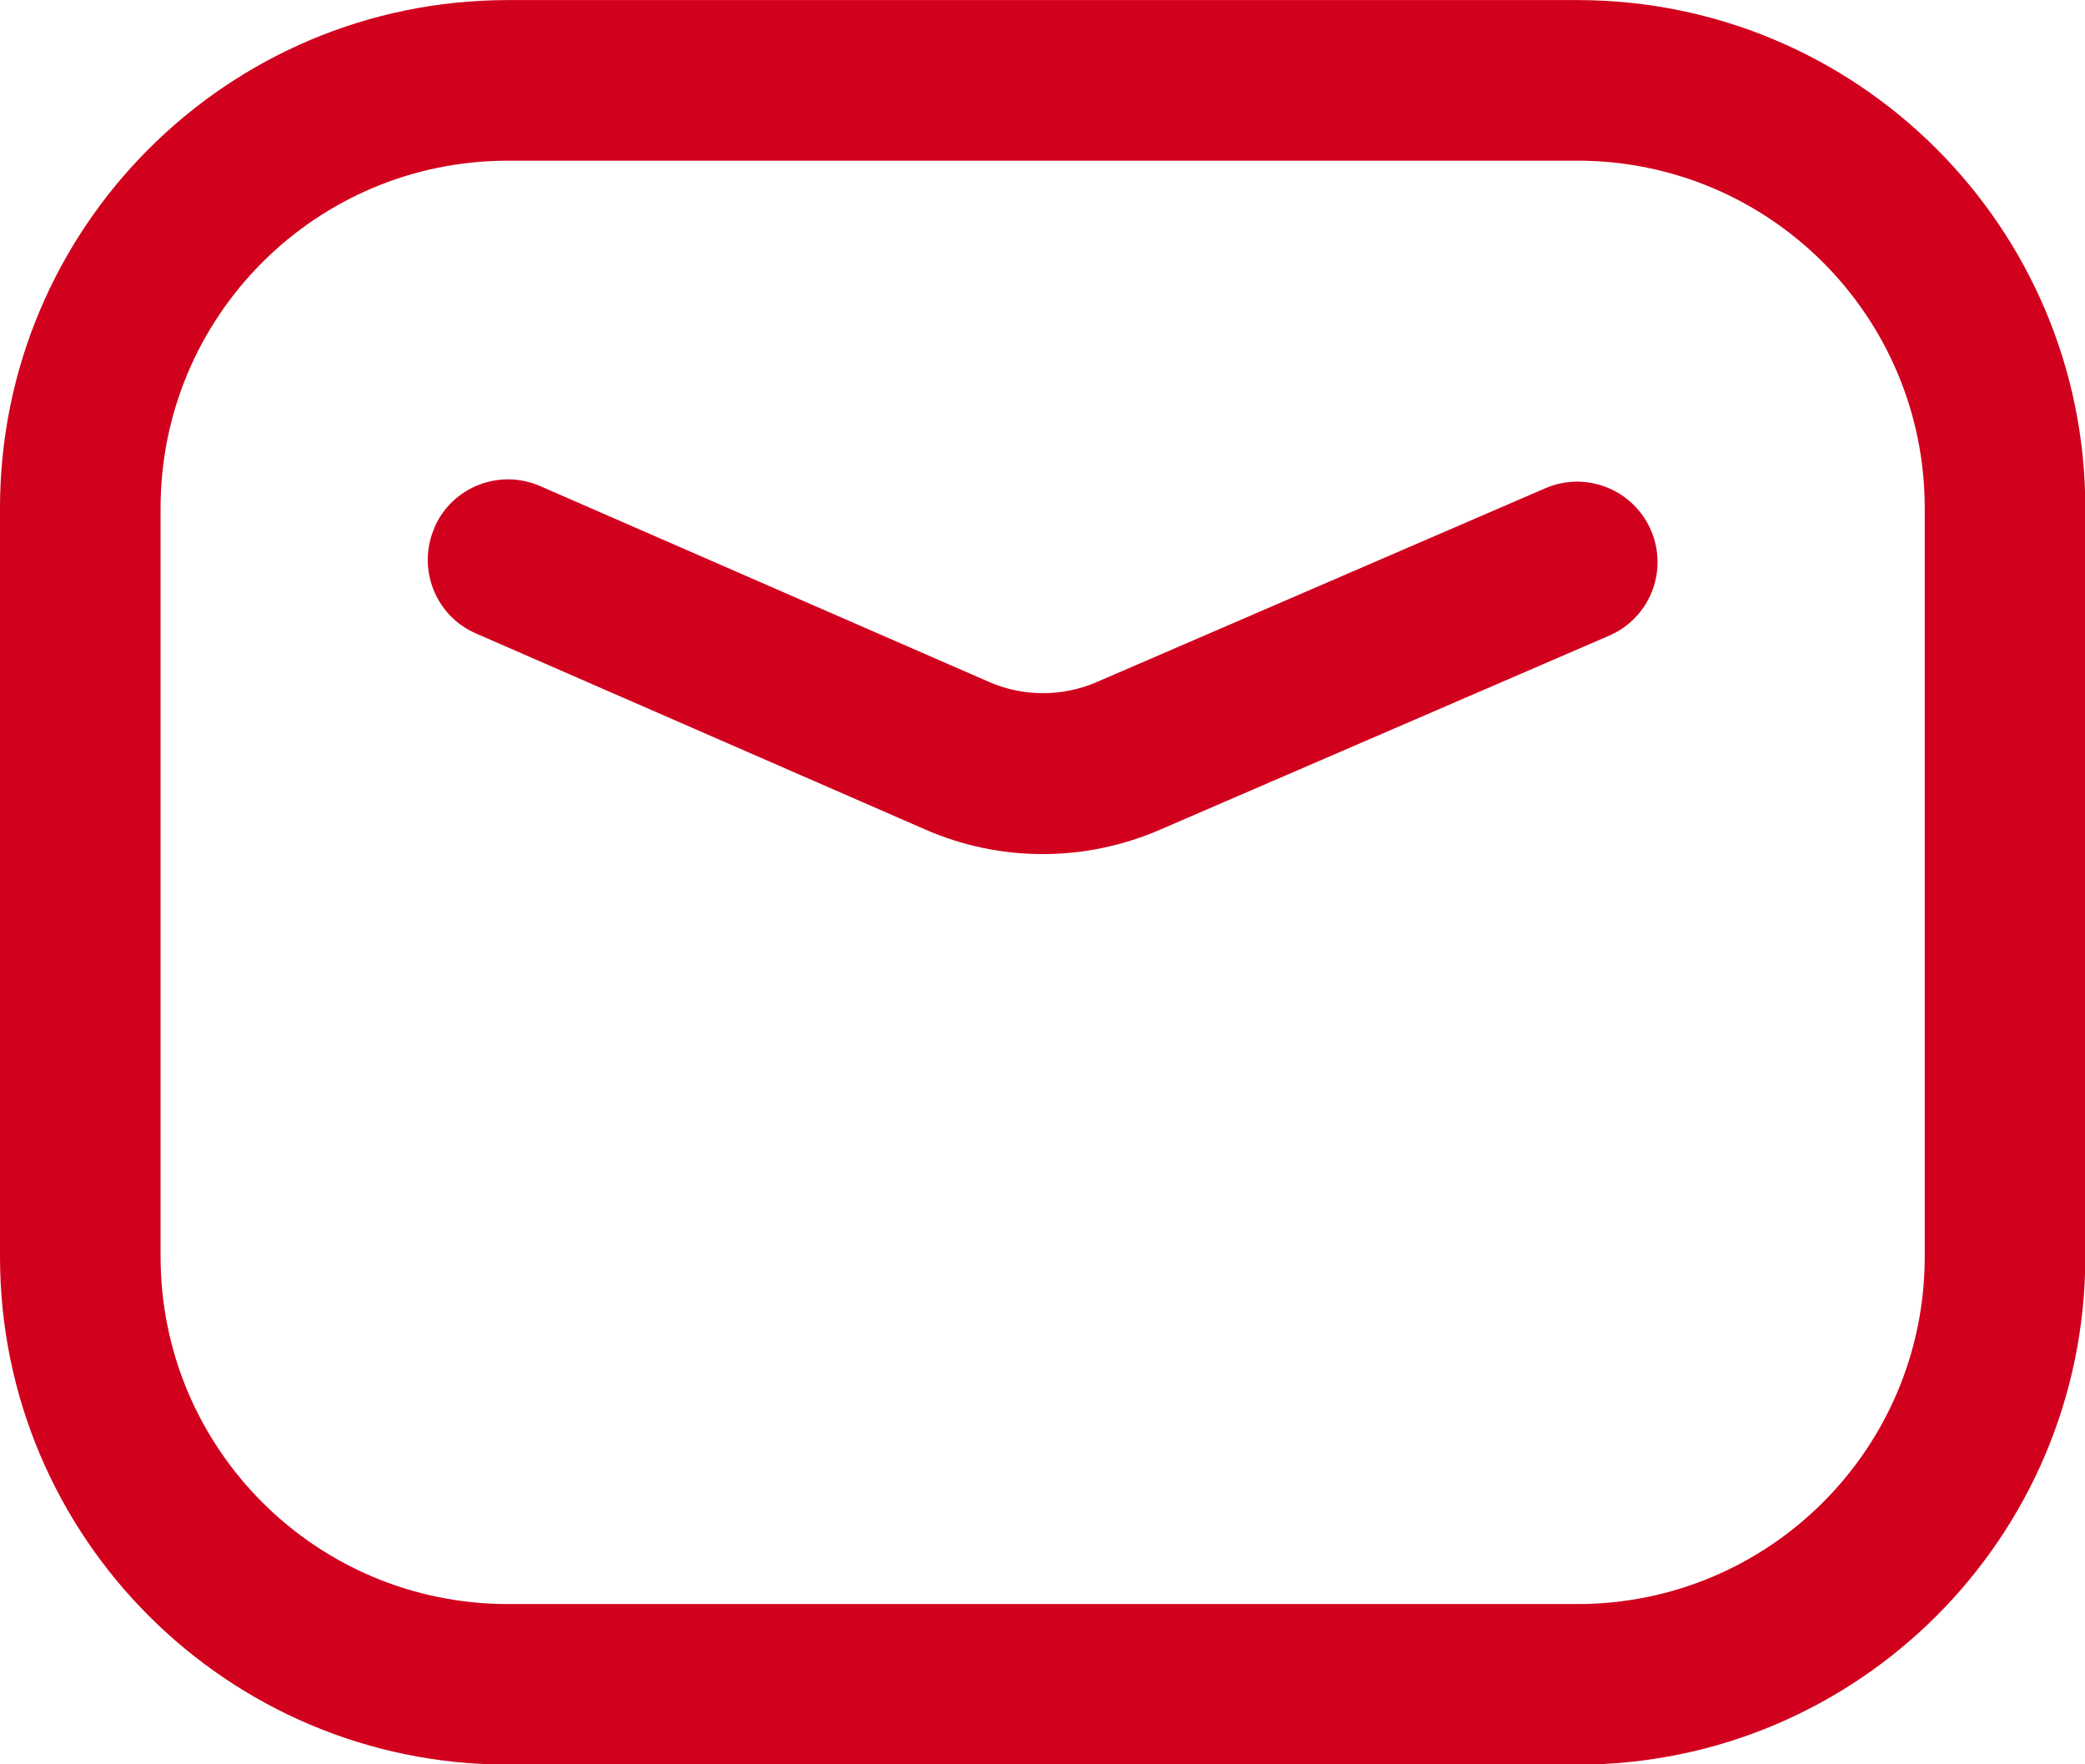
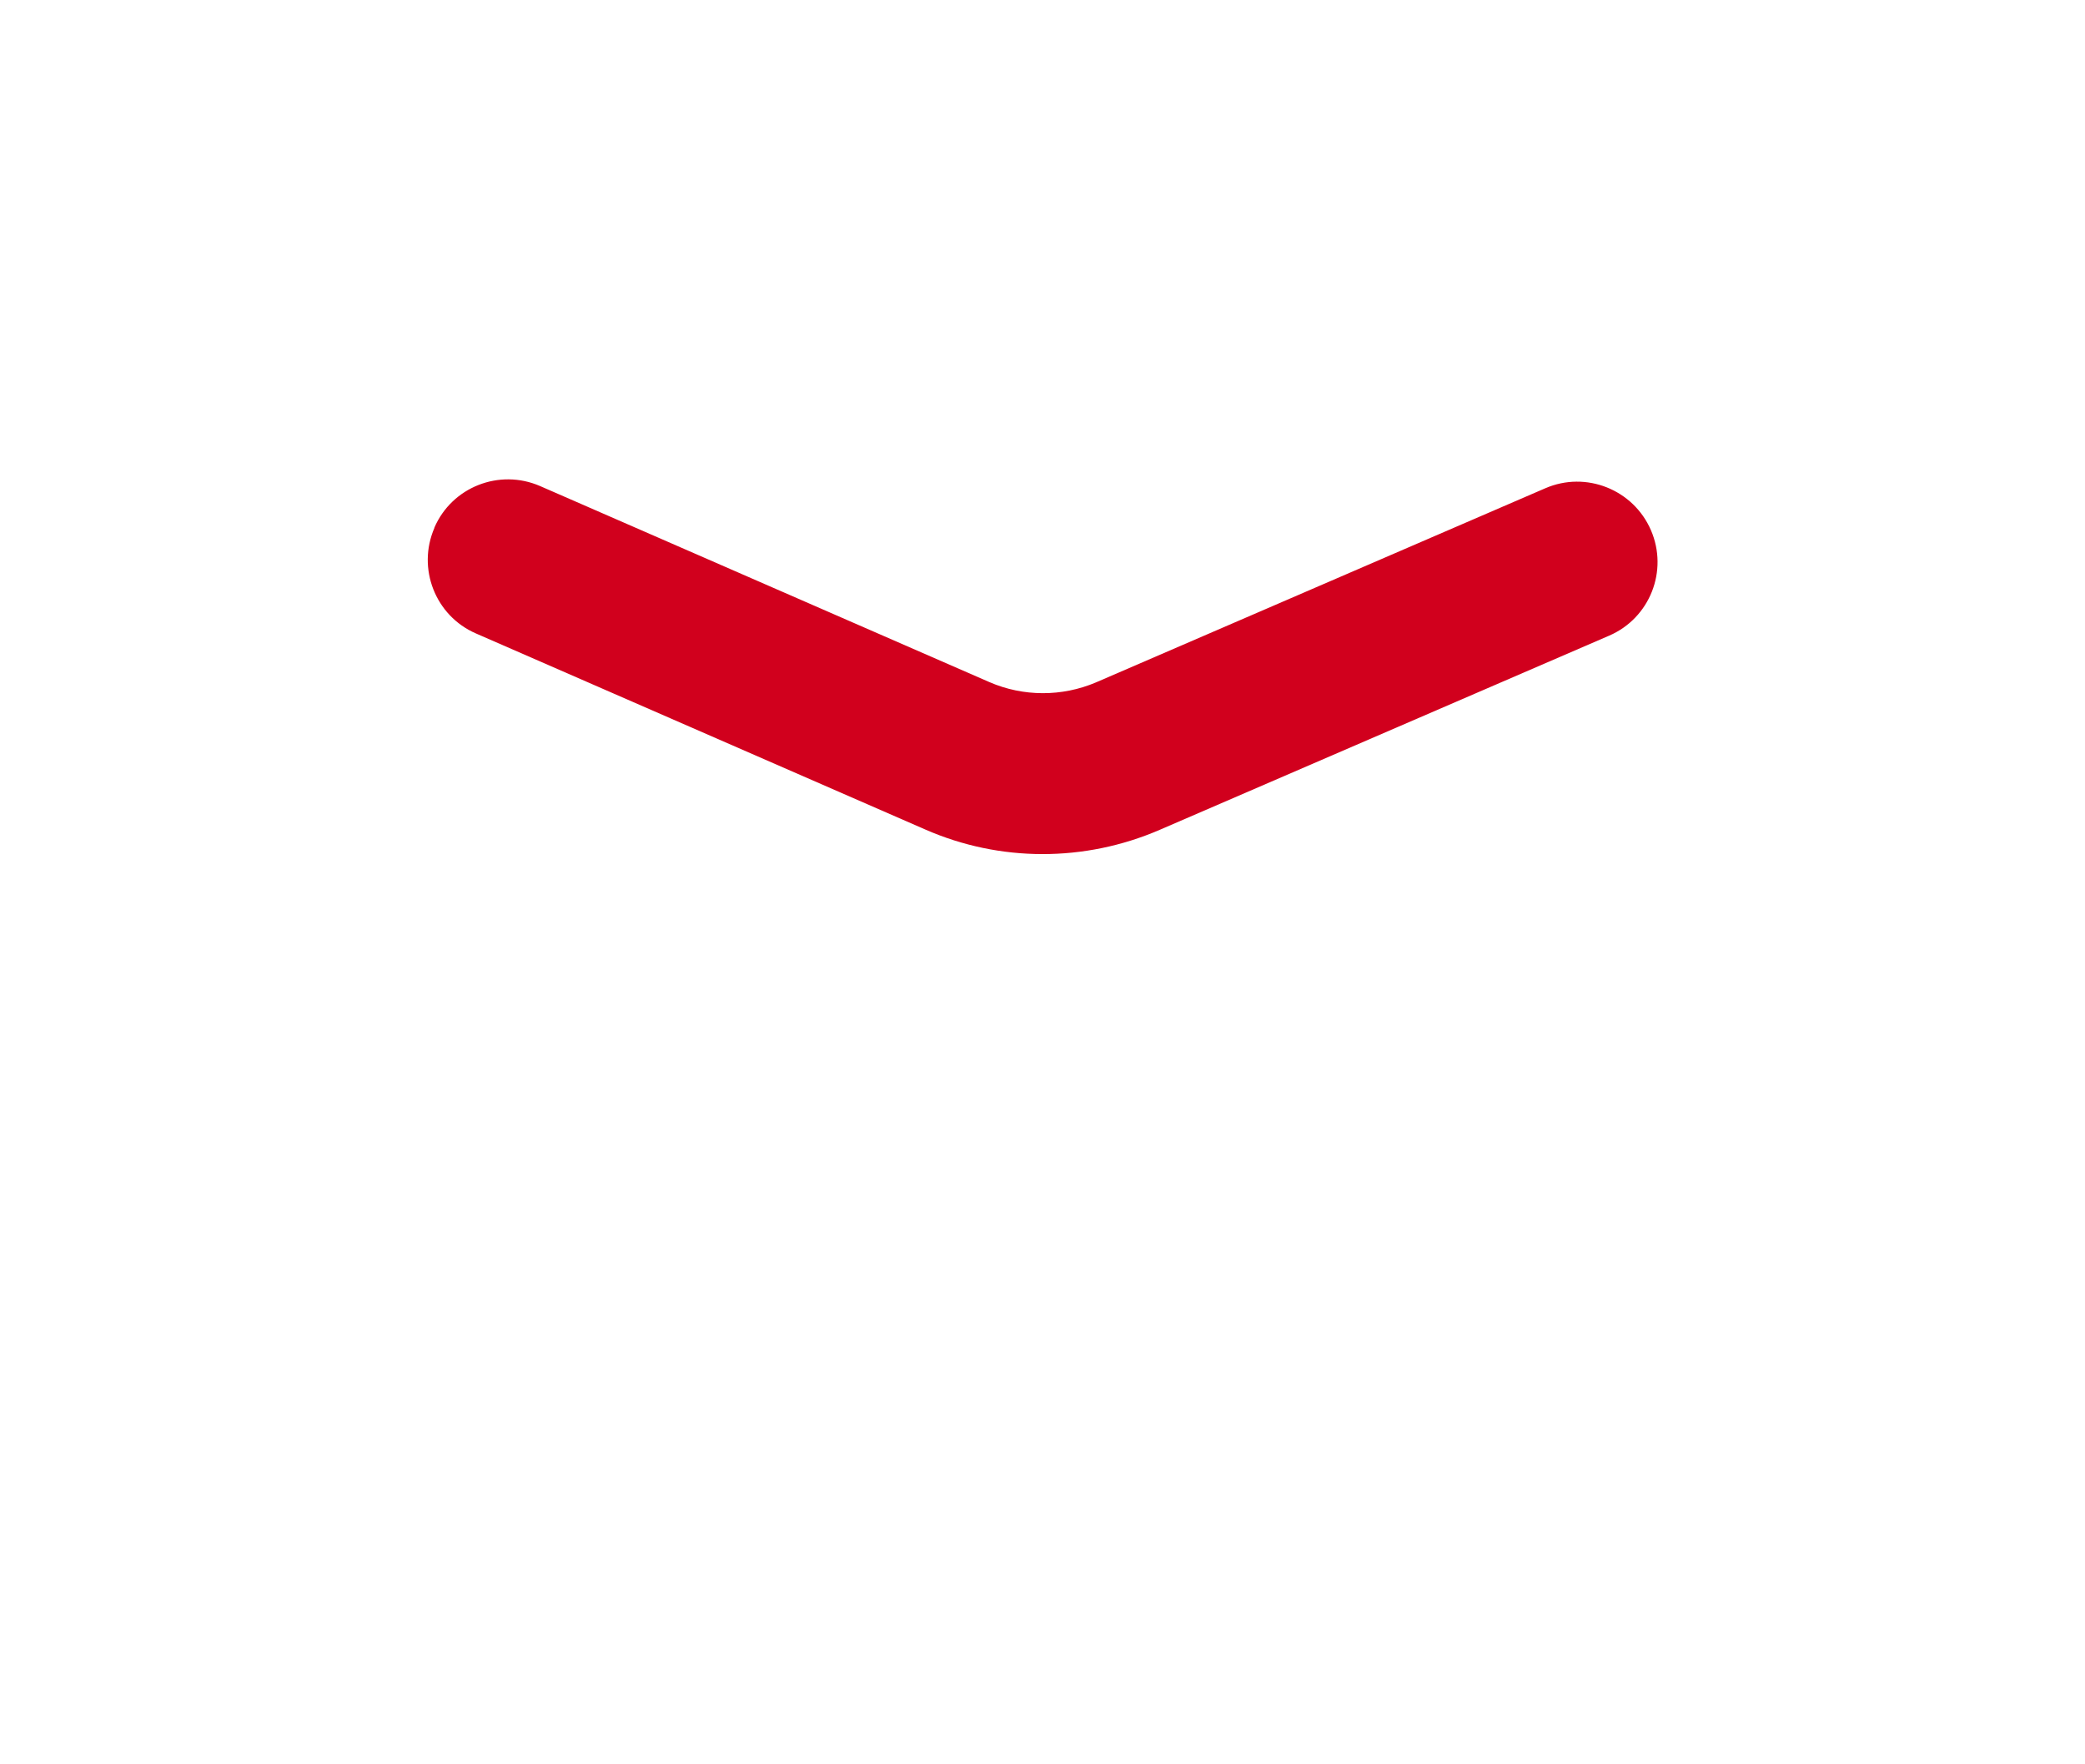
<svg xmlns="http://www.w3.org/2000/svg" xml:space="preserve" width="16.254mm" height="13.754mm" version="1.1" style="shape-rendering:geometricPrecision; text-rendering:geometricPrecision; image-rendering:optimizeQuality; fill-rule:evenodd; clip-rule:evenodd" viewBox="0 0 65.18 55.15">
  <defs>
    <style type="text/css"> .fil0 {fill:#D1001D} </style>
  </defs>
  <g id="Слой_x0020_1">
    <g id="_2100222383808">
-       <path class="fil0" d="M-0 15.88c0,-8.77 7.11,-15.88 15.88,-15.88l33.43 0c8.77,0 15.88,7.11 15.88,15.88l0 23.4c0,8.77 -7.11,15.88 -15.88,15.88l-33.43 0c-8.77,0 -15.88,-7.11 -15.88,-15.88l0 -23.4zm15.88 -10.86c-6,0 -10.86,4.86 -10.86,10.86l0 23.4c0,6 4.86,10.86 10.86,10.86l33.43 0c6,0 10.86,-4.86 10.86,-10.86l0 -23.4c0,-6 -4.86,-10.86 -10.86,-10.86l-33.43 0z" />
      <path class="fil0" d="M13.58 16.49c0.55,-1.27 2.03,-1.85 3.3,-1.3l14.05 6.13c1.06,0.46 2.27,0.46 3.33,0.01l14.05 -6.07c1.27,-0.55 2.75,0.04 3.3,1.31 0.55,1.27 -0.03,2.75 -1.31,3.3l-14.05 6.07c-2.34,1.01 -4.99,1.01 -7.32,-0.01l-14.05 -6.13c-1.27,-0.55 -1.85,-2.03 -1.3,-3.3z" />
    </g>
  </g>
</svg>